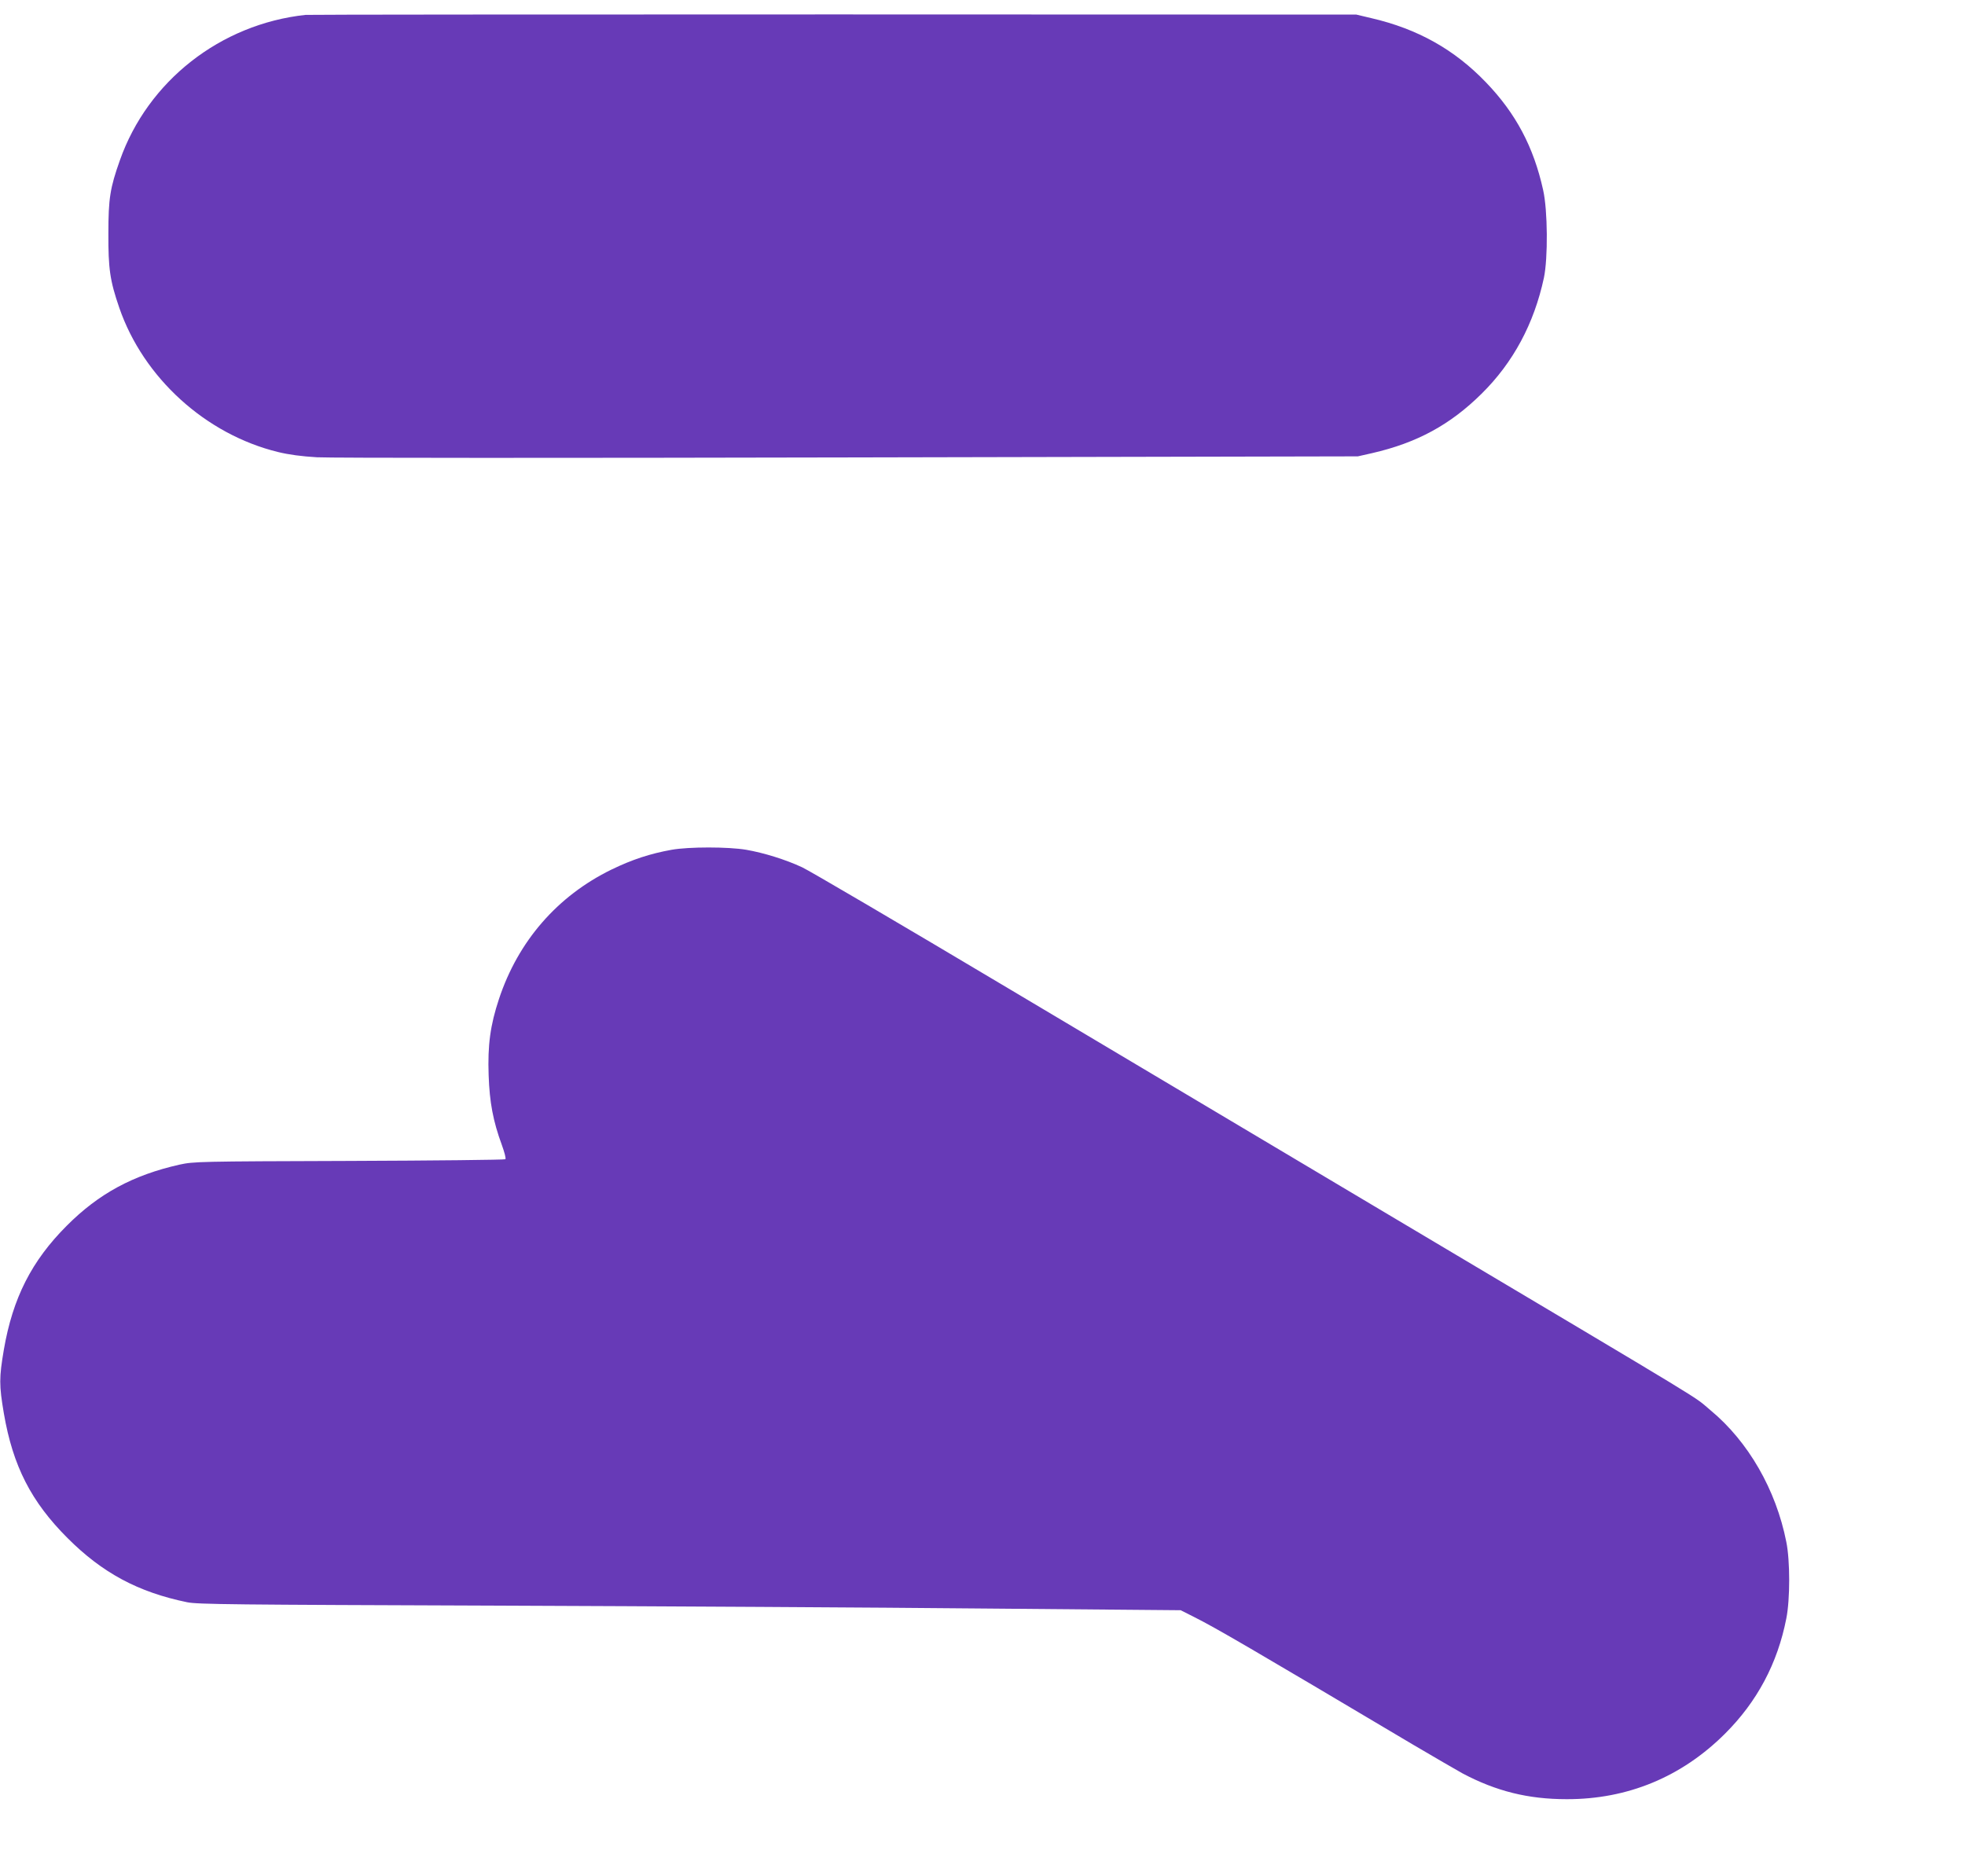
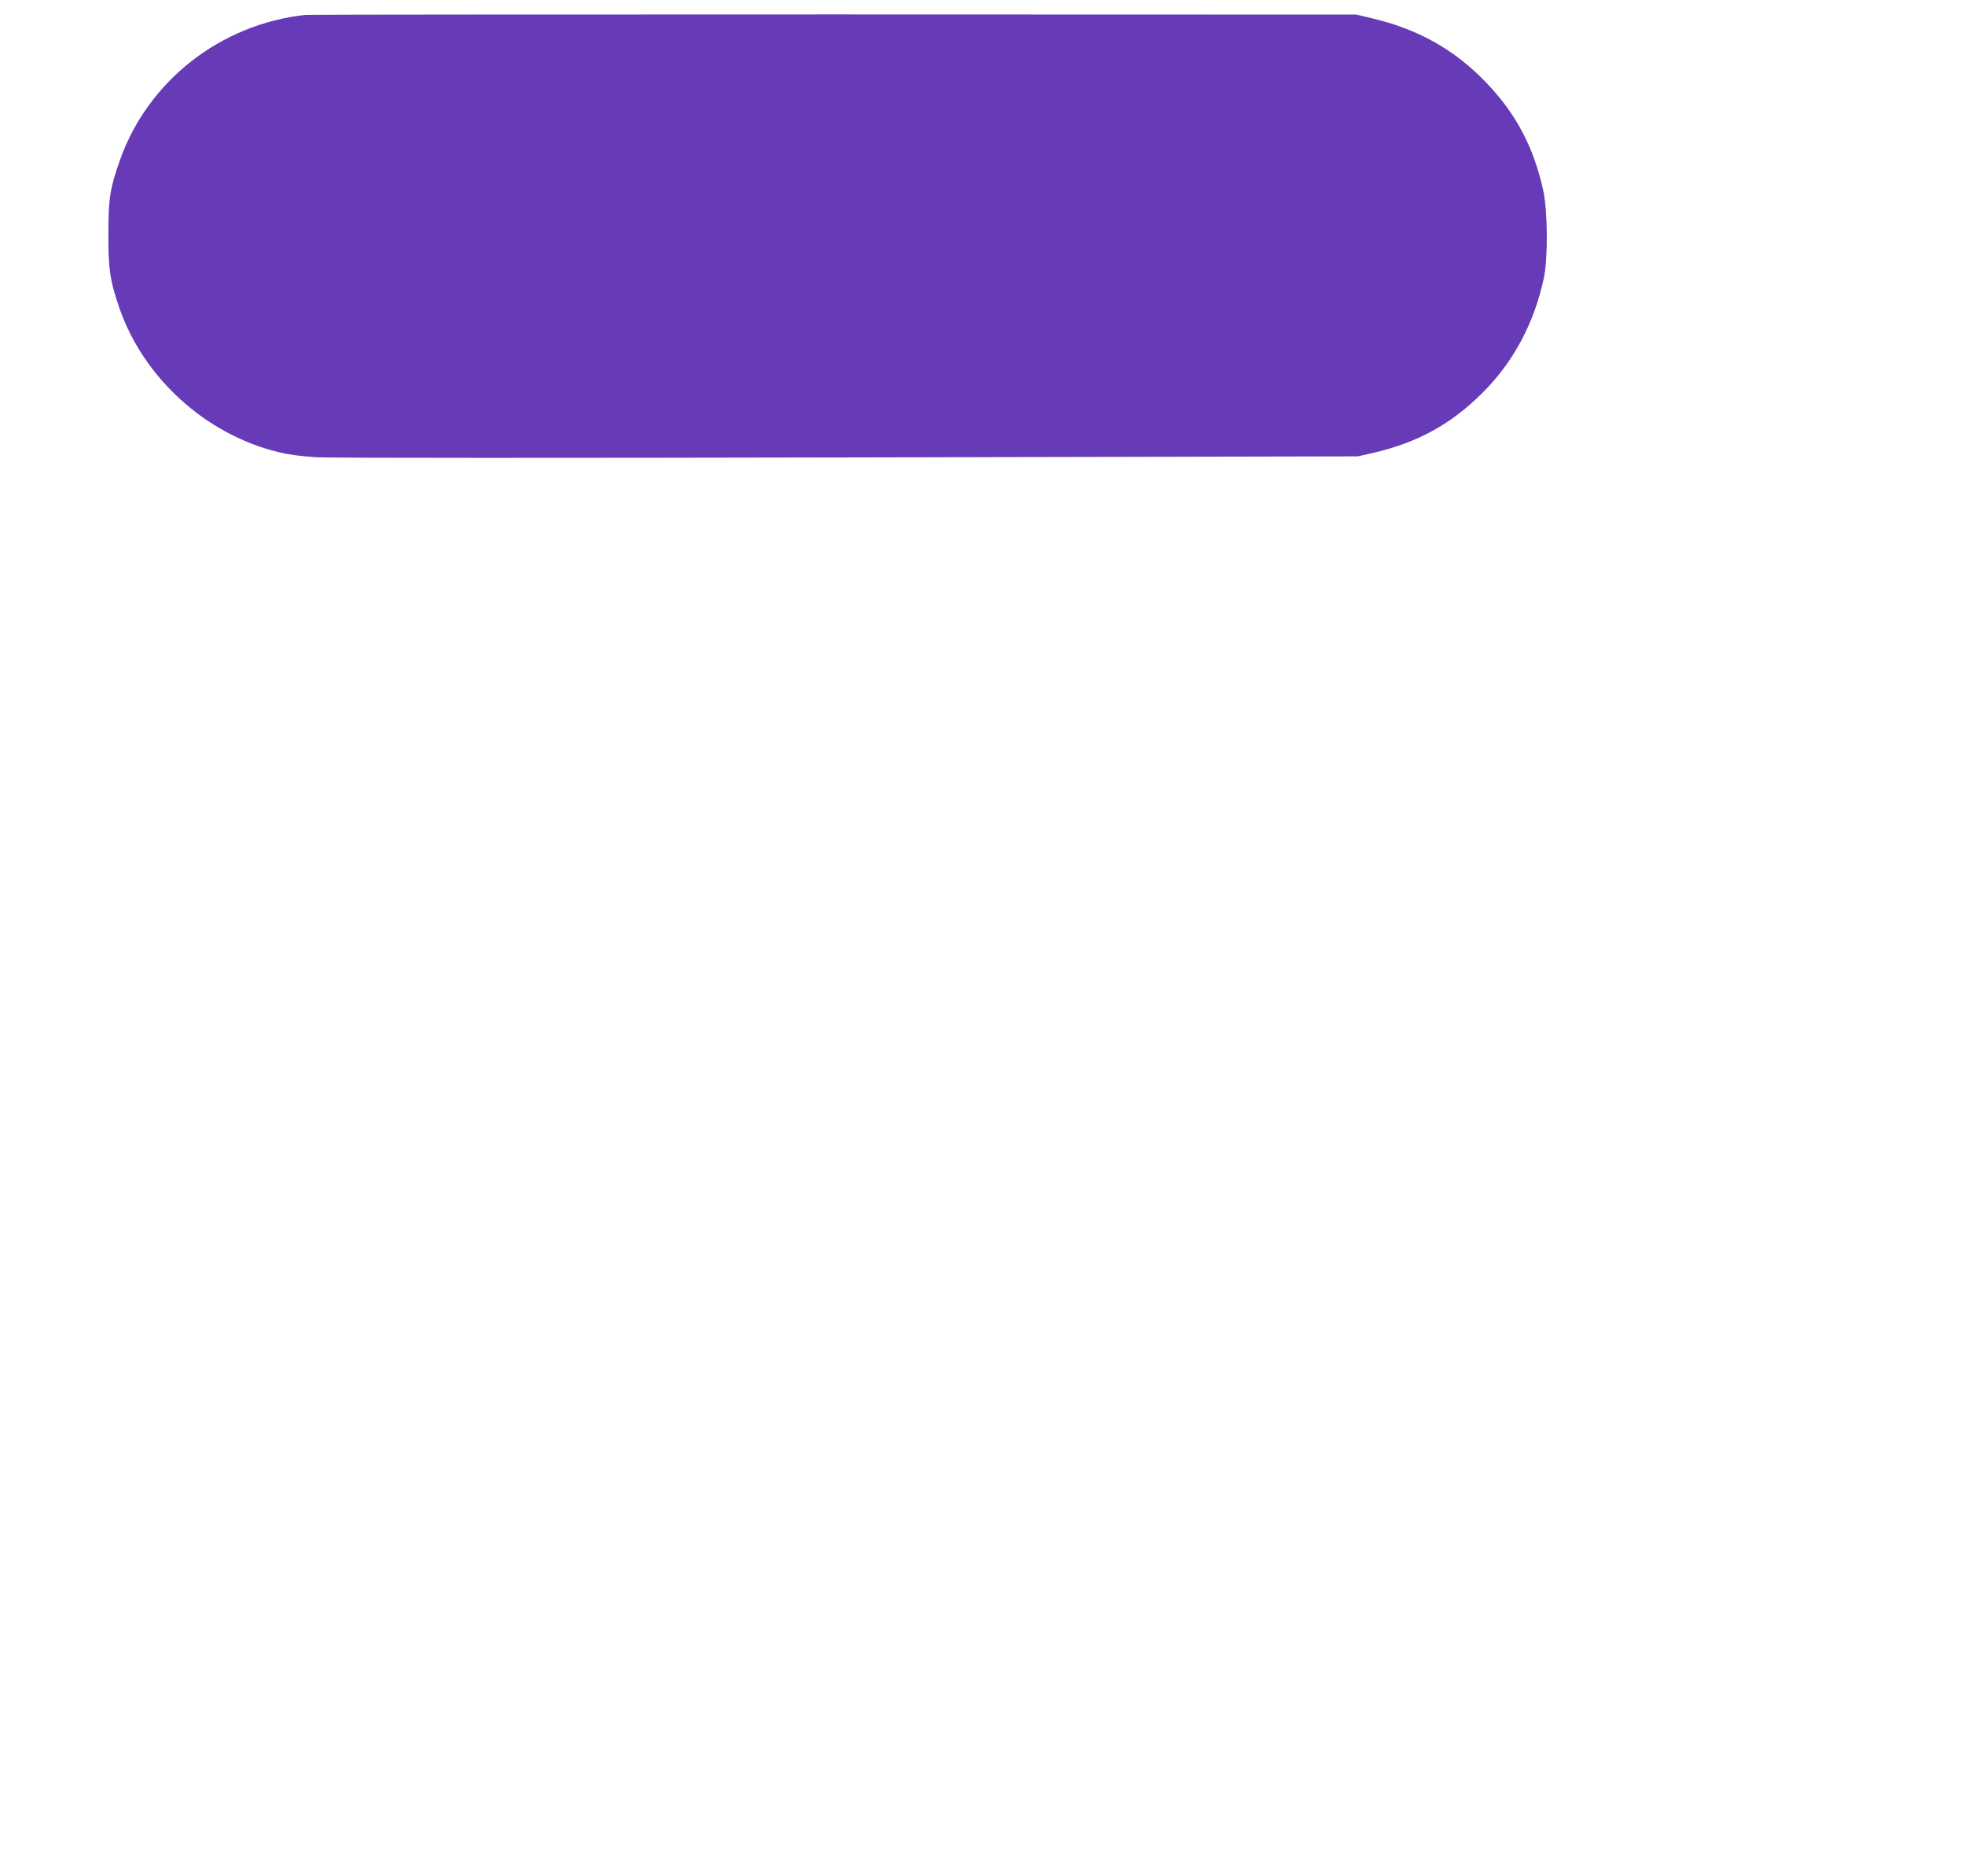
<svg xmlns="http://www.w3.org/2000/svg" version="1.0" width="1280pt" height="1222pt" viewBox="0 0 1280 1222" preserveAspectRatio="xMidYMid meet">
  <g transform="translate(0,1222) scale(0.1,-0.1)" fill="#673ab7" stroke="none">
    <path d="M1990 12123 c-554 -60 -1027 -431 -1209 -947 -64 -180 -75 -250 -75 -476 -1 -230 10 -308 71 -485 157 -456 563 -825 1035 -940 70 -17 152 -28 253 -34 83 -5 1642 -5 3465 -1 l3315 7 93 21 c292 67 509 185 713 387 206 203 342 457 406 755 27 129 25 439 -5 572 -62 281 -178 499 -371 700 -207 216 -447 350 -749 420 l-97 23 -3405 1 c-1873 0 -3421 -1 -3440 -3z" />
-     <path d="M4375 6684 c-139 -25 -256 -63 -392 -129 -352 -172 -608 -466 -733 -844 -56 -169 -74 -299 -67 -496 6 -176 29 -299 86 -454 17 -47 28 -88 23 -93 -4 -4 -462 -9 -1017 -11 -984 -3 -1012 -4 -1105 -24 -303 -68 -527 -189 -735 -398 -229 -229 -352 -471 -410 -808 -31 -183 -31 -231 0 -414 59 -344 178 -576 415 -813 227 -227 459 -352 779 -418 67 -14 303 -16 2001 -22 1059 -4 2498 -12 3198 -19 l1273 -11 89 -45 c136 -68 368 -203 1425 -831 138 -81 282 -165 322 -187 219 -116 427 -168 678 -168 396 -1 748 144 1031 426 210 209 343 459 400 751 25 124 25 377 0 499 -67 340 -248 654 -493 857 -127 105 99 -32 -2058 1251 -693 413 -1827 1088 -2520 1500 -693 413 -1296 767 -1340 787 -107 50 -249 94 -364 114 -118 20 -374 20 -486 0z" />
  </g>
</svg>